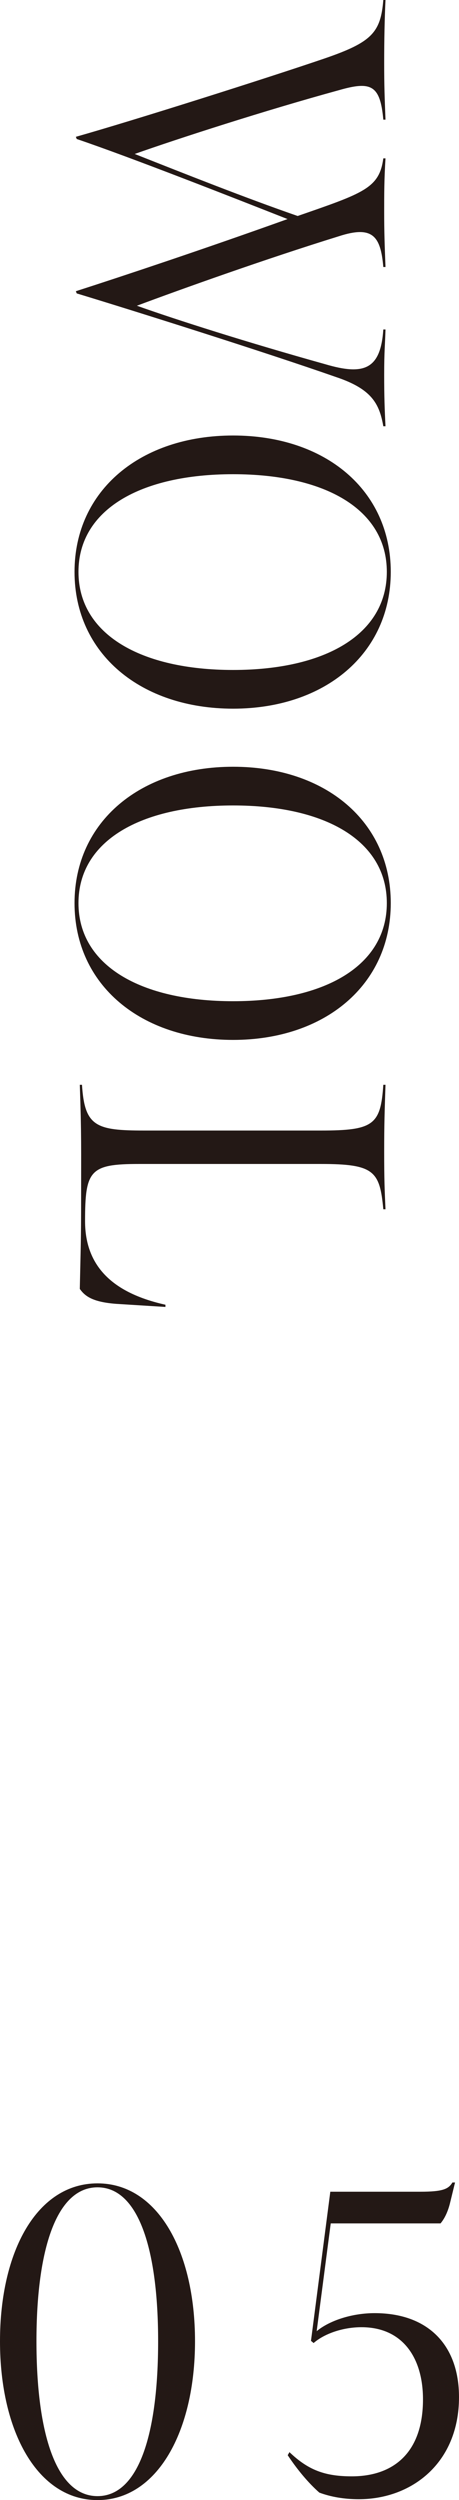
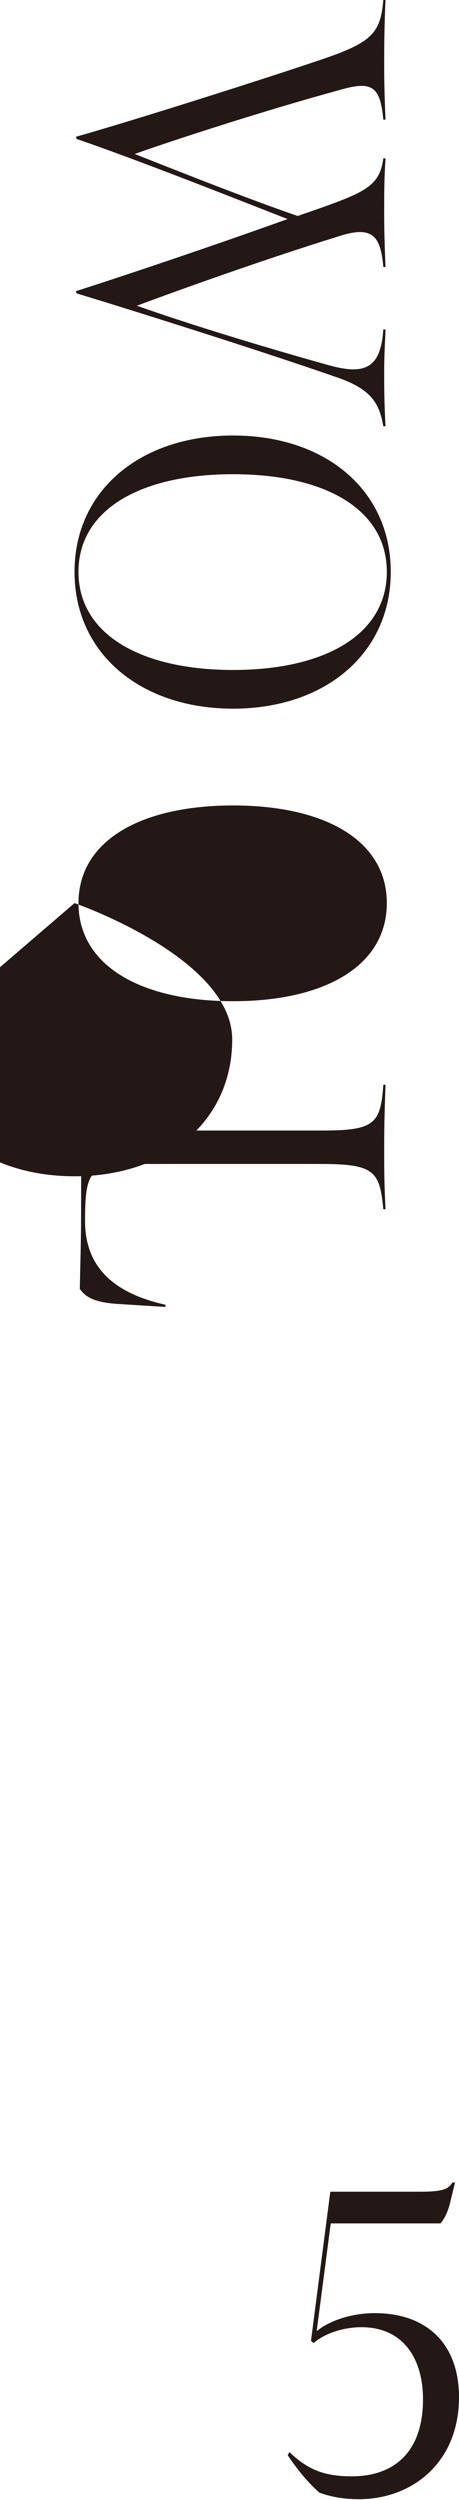
<svg xmlns="http://www.w3.org/2000/svg" id="_レイヤー_2" viewBox="0 0 31.35 170.5">
  <defs>
    <style>.cls-1{fill:#231815;stroke-width:0px;}</style>
  </defs>
  <g id="ON">
-     <path class="cls-1" d="m0,159.67c0-6.18,2.55-10.77,6.66-10.77s6.66,4.62,6.66,10.77-2.58,10.83-6.66,10.83-6.66-4.65-6.66-10.83Zm10.8,0c0-6.3-1.35-10.5-4.14-10.5s-4.17,4.2-4.17,10.5,1.35,10.56,4.17,10.56,4.14-4.26,4.14-10.56Z" />
    <path class="cls-1" d="m21.81,169.99c-.75-.66-1.5-1.56-2.16-2.55l.12-.21c1.29,1.23,2.43,1.65,4.26,1.65,2.82,0,4.86-1.59,4.86-5.25,0-2.82-1.38-4.92-4.2-4.92-1.29,0-2.55.45-3.27,1.08l-.18-.15,1.32-10.17h6.15c1.53,0,1.92-.18,2.19-.63h.18l-.33,1.35c-.12.51-.33,1.05-.66,1.44h-7.5l-.96,7.35c.87-.72,2.4-1.23,3.96-1.23,3.6,0,5.76,2.13,5.76,5.73,0,4.5-3.24,6.96-6.84,6.96-.99,0-1.89-.15-2.7-.45Z" />
    <path class="cls-1" d="m22.16,3.99c3.24-1.11,3.84-1.77,4.02-3.99h.15c-.06,1.26-.09,2.7-.09,4.29s.03,2.31.09,3.87h-.15c-.21-2.37-.84-2.64-3.03-2.01-5.04,1.38-10.98,3.3-13.95,4.35,3.57,1.41,7.5,2.97,11.13,4.23,4.5-1.56,5.58-1.89,5.85-3.93h.15c-.09,1.44-.09,2.43-.09,3.66,0,1.32.03,2.22.09,3.75h-.15c-.18-2.1-.72-2.85-3.03-2.1-5.04,1.56-10.83,3.63-13.8,4.74,2.7.96,7.5,2.49,12.87,3.99,2.64.78,3.78.36,3.96-2.37h.15c-.03,1.08-.09,1.44-.09,3.09,0,1.5.03,2.31.09,3.51h-.15c-.27-1.56-.81-2.55-3.24-3.36-4.89-1.71-13.74-4.5-17.7-5.7l-.06-.15c3.27-1.05,8.85-2.91,14.46-4.92-3.51-1.38-10.68-4.2-14.4-5.46l-.06-.15c3.93-1.11,13.02-3.99,16.98-5.34Z" />
    <path class="cls-1" d="m5.09,39c0-5.58,4.53-9.3,10.83-9.3s10.77,3.72,10.77,9.3-4.5,9.33-10.77,9.33-10.83-3.72-10.83-9.33Zm21.33,0c0-4.26-4.2-6.66-10.5-6.66s-10.56,2.4-10.56,6.66,4.26,6.69,10.56,6.69,10.5-2.43,10.5-6.69Z" />
-     <path class="cls-1" d="m5.09,61.59c0-5.58,4.53-9.3,10.83-9.3s10.77,3.72,10.77,9.3-4.5,9.33-10.77,9.33-10.83-3.72-10.83-9.33Zm21.33,0c0-4.26-4.2-6.66-10.5-6.66s-10.56,2.4-10.56,6.66,4.26,6.69,10.56,6.69,10.5-2.43,10.5-6.69Z" />
+     <path class="cls-1" d="m5.09,61.59s10.77,3.72,10.77,9.3-4.5,9.33-10.77,9.33-10.83-3.72-10.83-9.33Zm21.33,0c0-4.26-4.2-6.66-10.5-6.66s-10.56,2.4-10.56,6.66,4.26,6.69,10.56,6.69,10.5-2.43,10.5-6.69Z" />
    <path class="cls-1" d="m5.6,73.98c.18,2.85.96,3.12,4.26,3.12h12.06c3.6,0,4.08-.39,4.26-3.12h.15c-.06,1.86-.09,2.64-.09,4.56s.03,2.61.09,3.93h-.15c-.24-2.61-.63-3.09-4.26-3.09h-12.42c-3.36,0-3.69.42-3.69,3.9,0,3.15,1.98,4.92,5.49,5.7v.15l-3.36-.21c-1.59-.12-2.13-.51-2.49-1.02.06-2.79.09-3.36.09-6.15,0-3.39.03-4.38-.09-7.77h.15Z" />
  </g>
</svg>